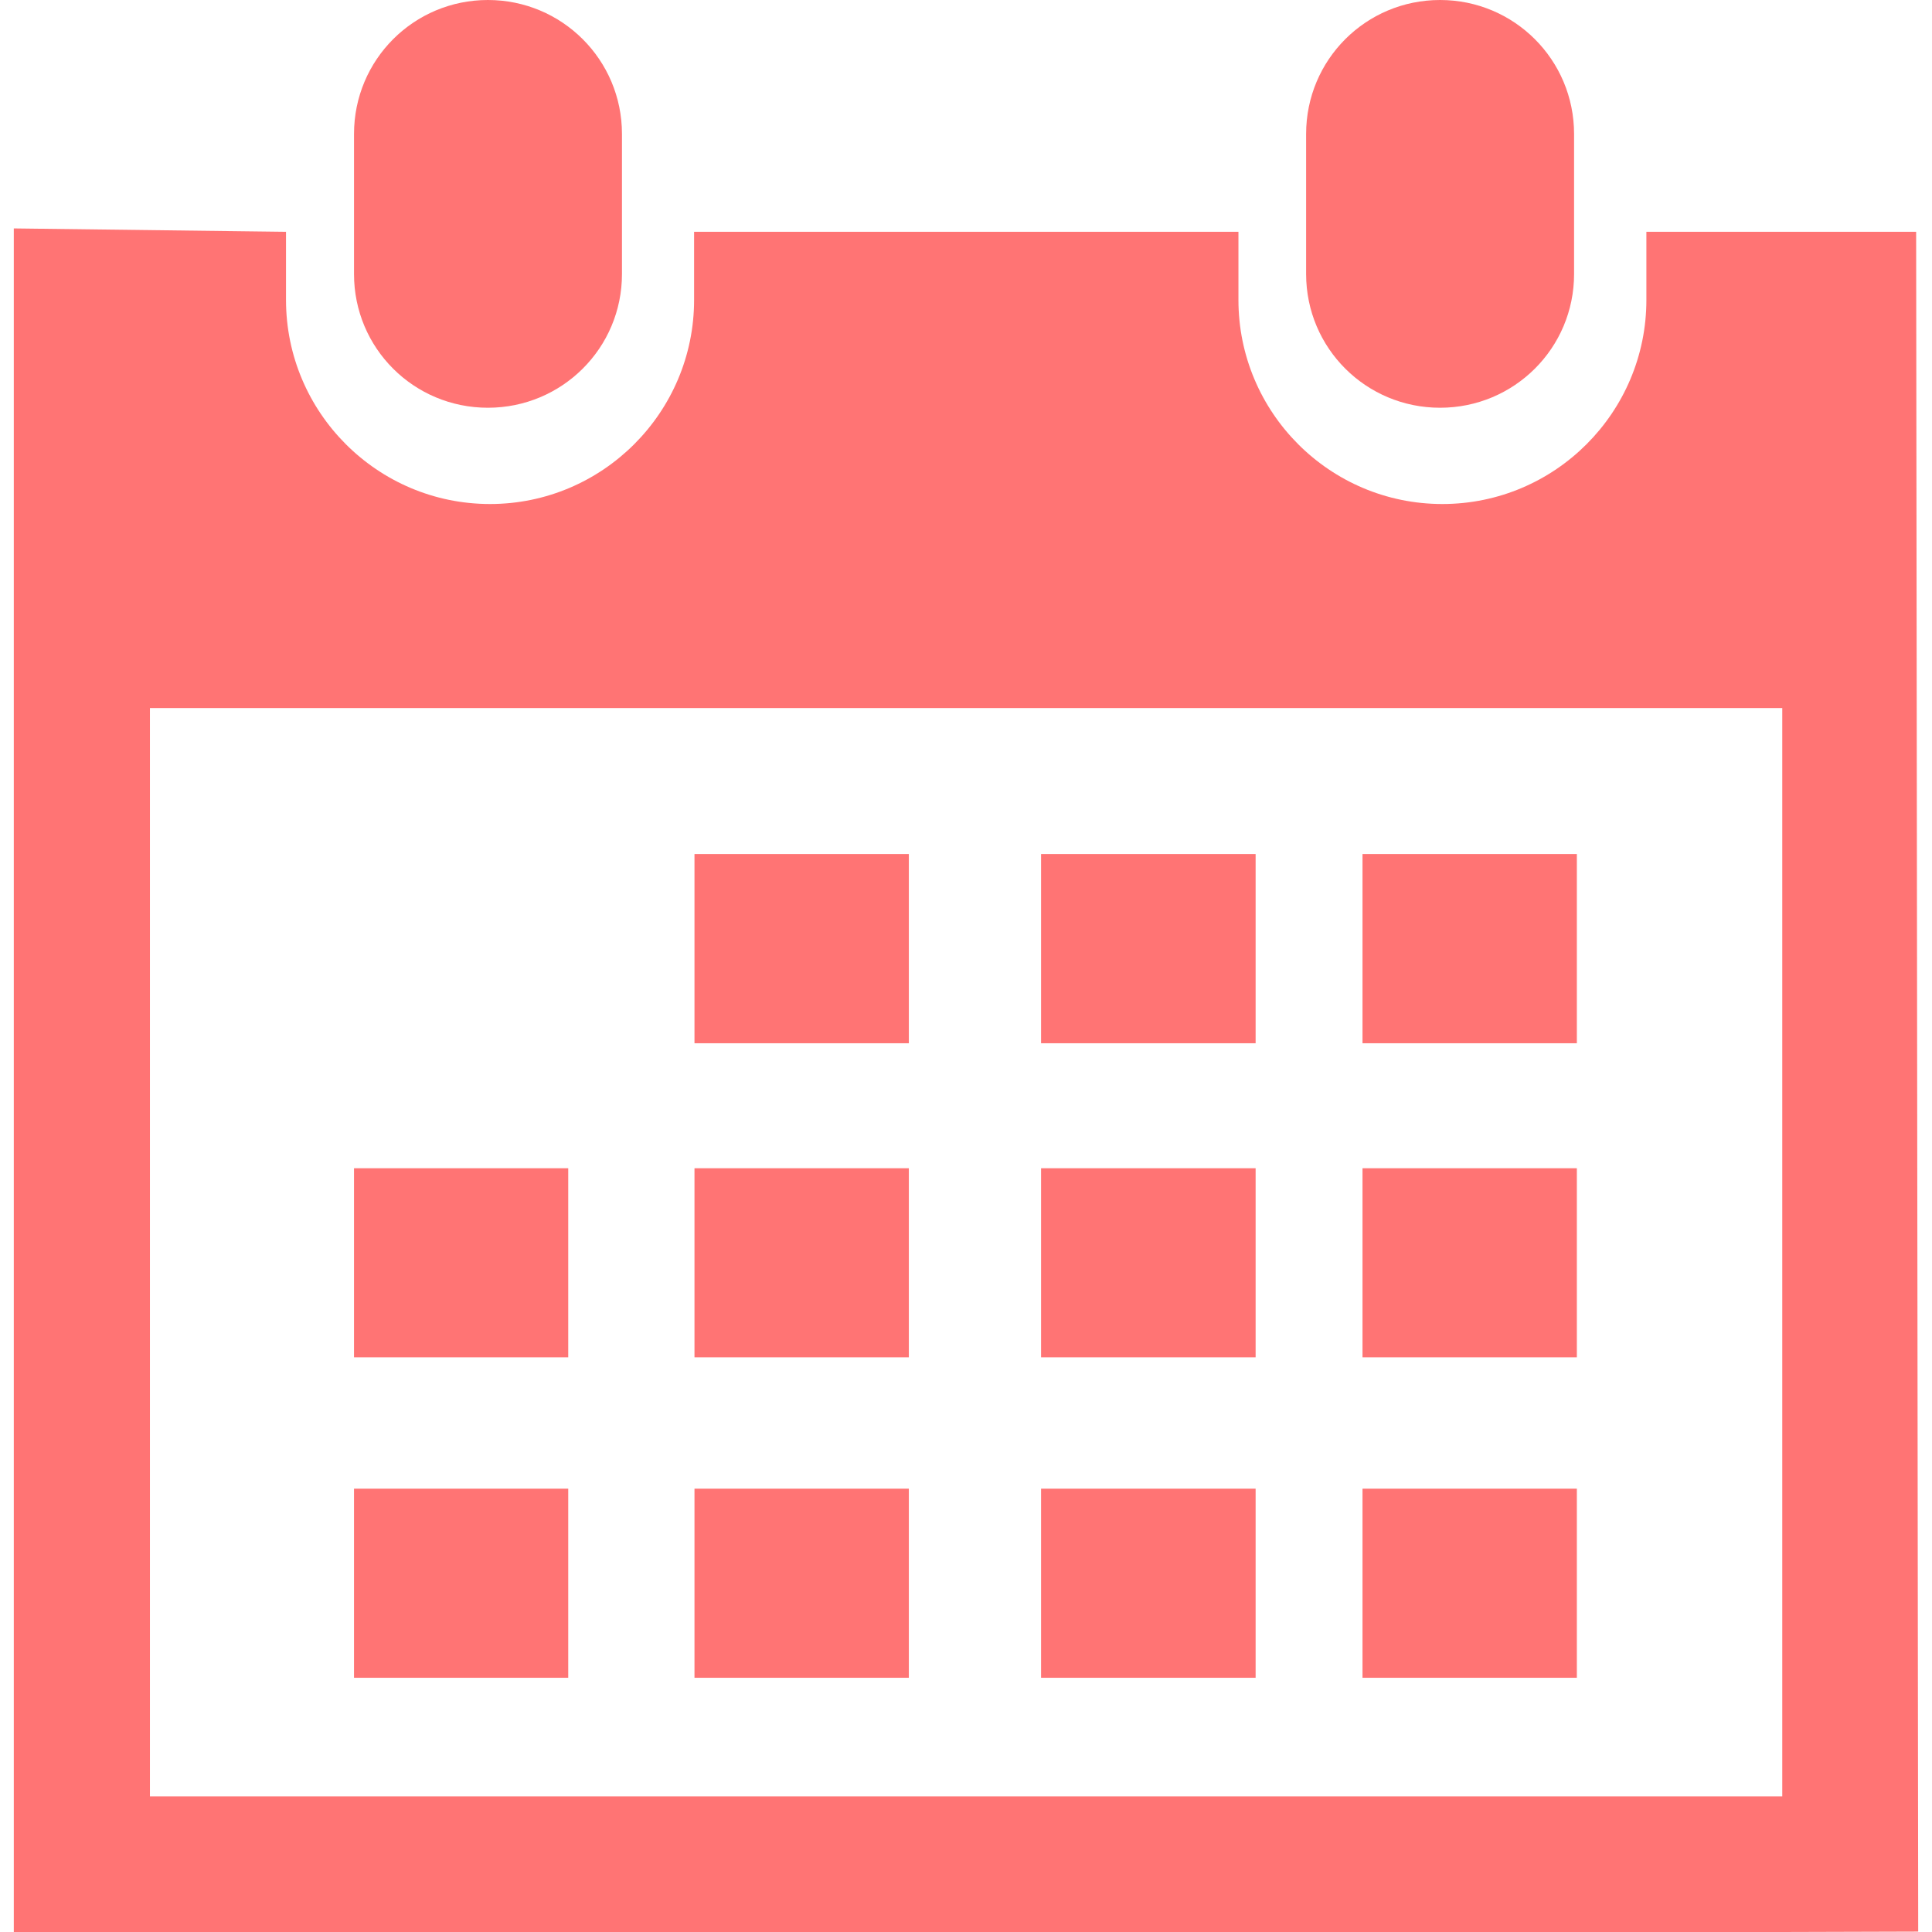
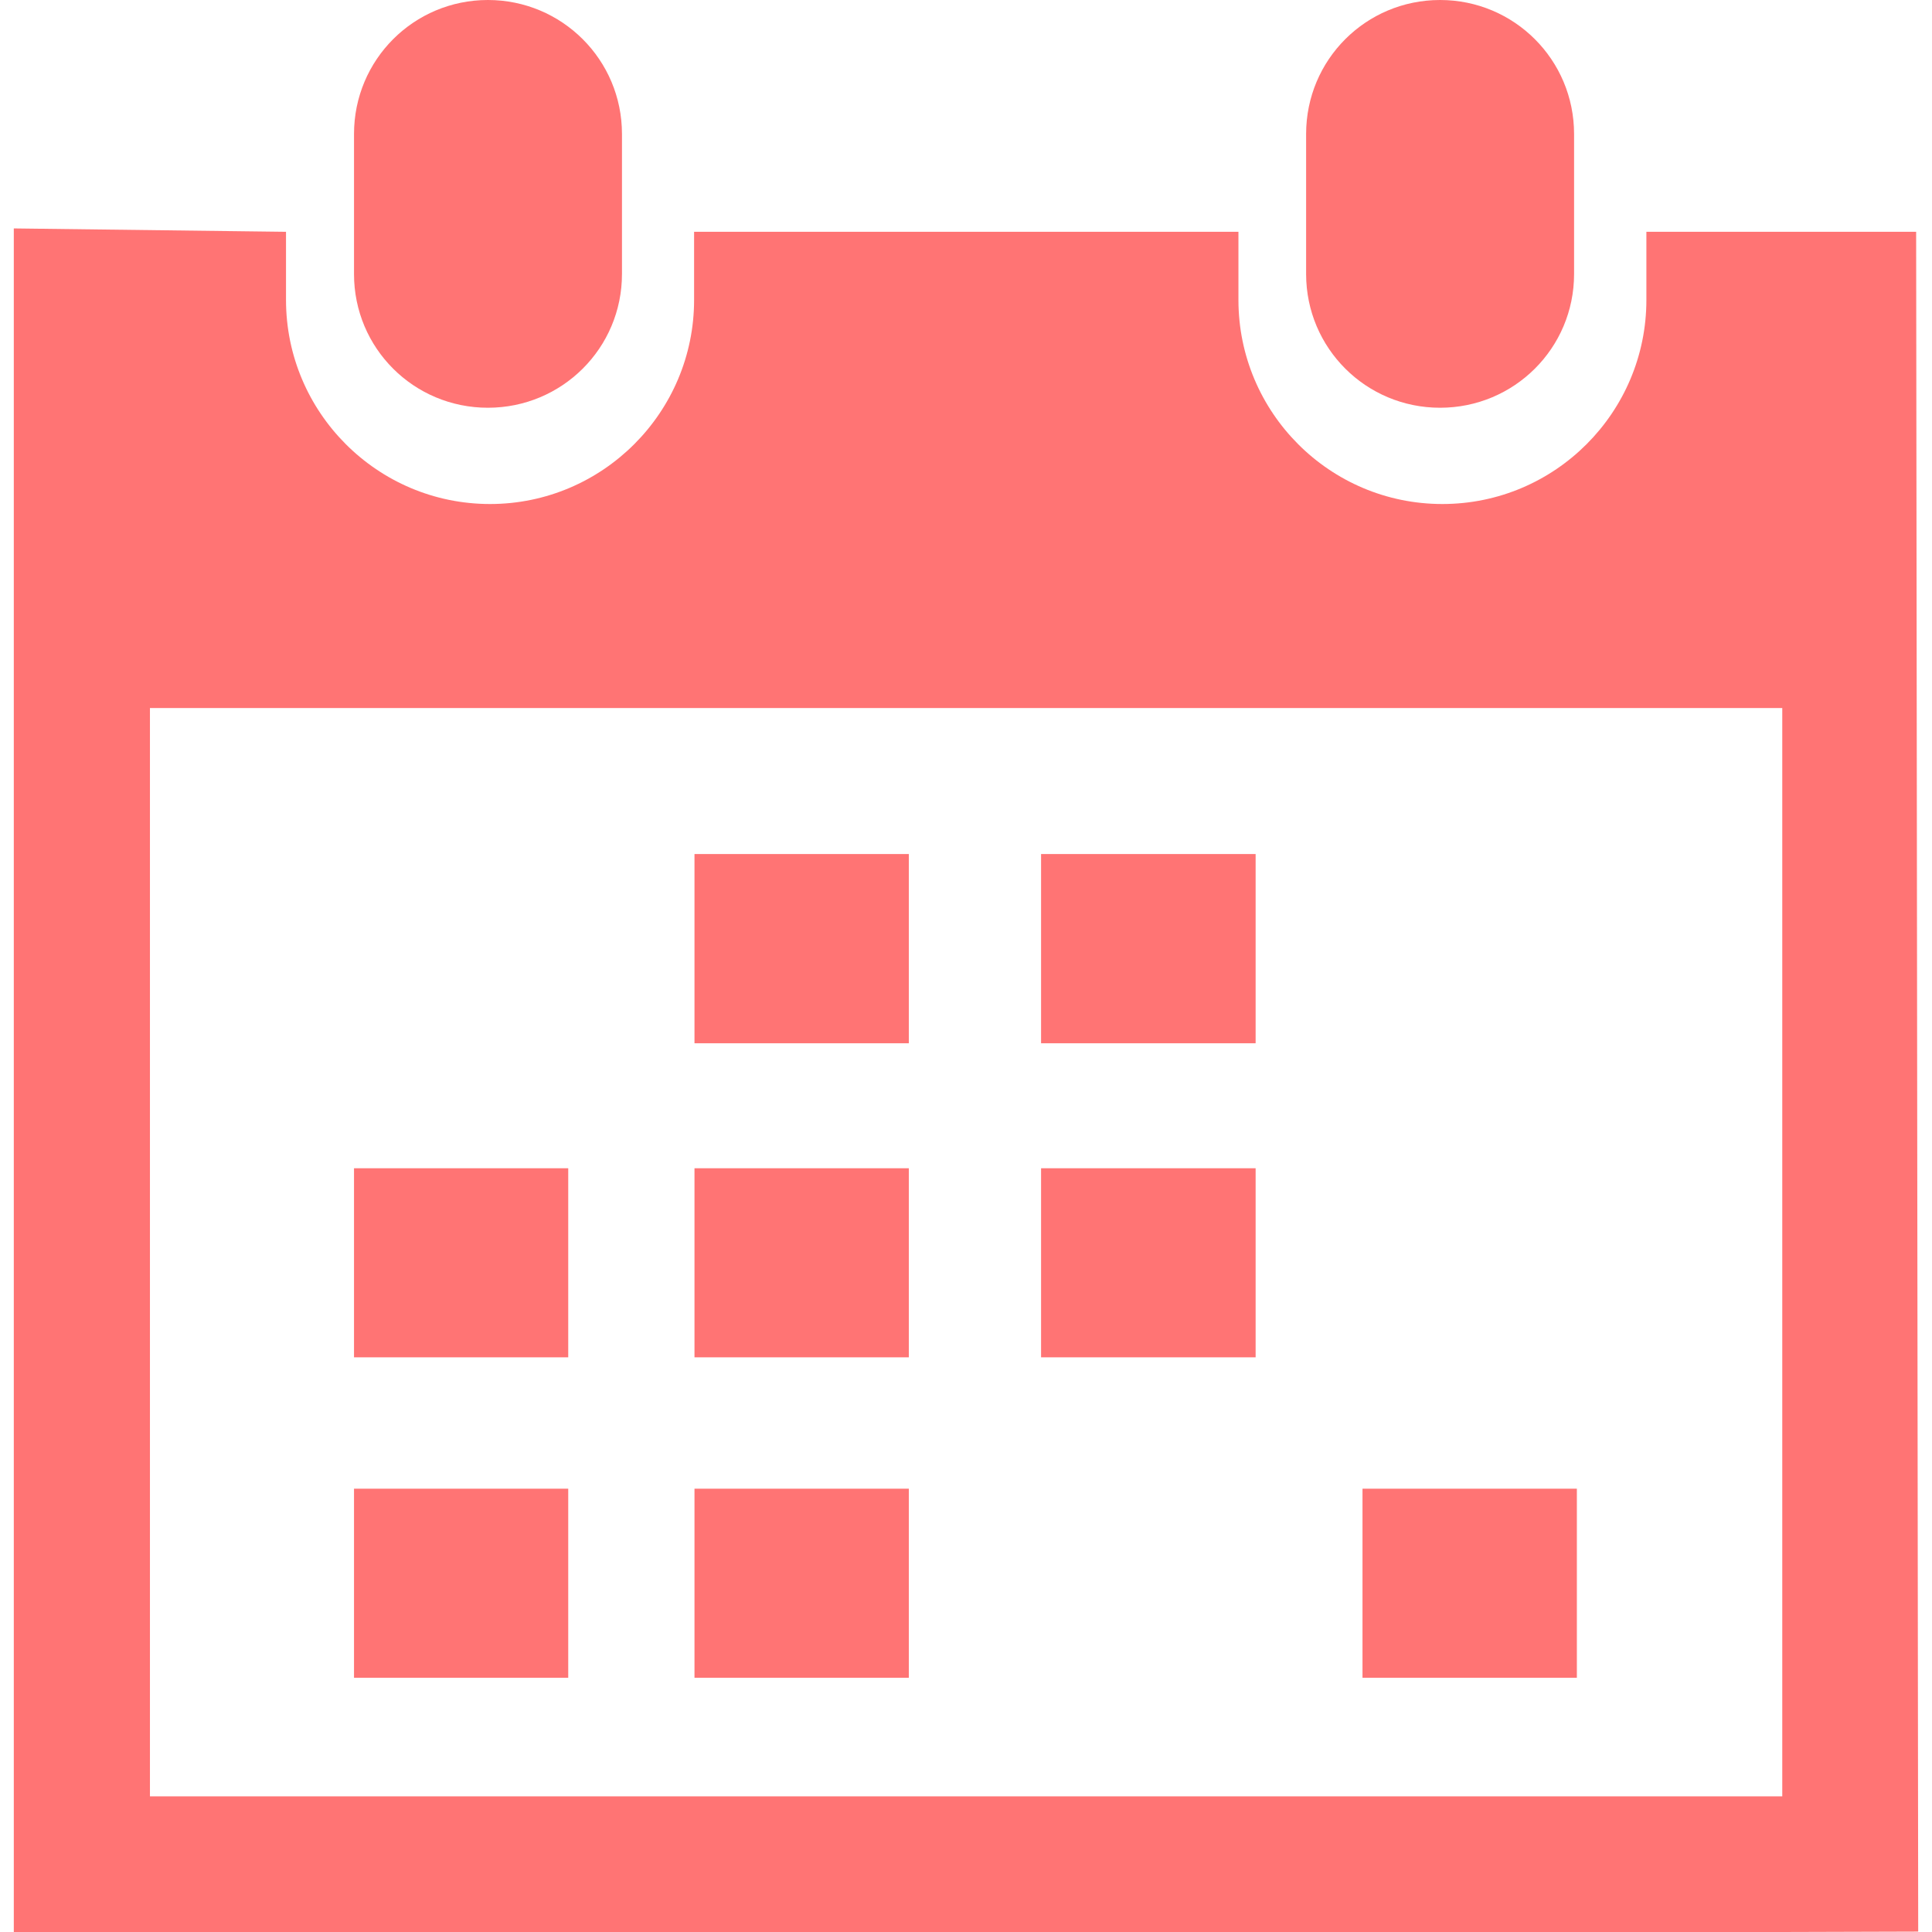
<svg xmlns="http://www.w3.org/2000/svg" version="1.1" id="Capa_1" x="0px" y="0px" viewBox="0 0 29.121 29.121" style="enable-background:new 0 0 29.121 29.121;" xml:space="preserve" width="512px" height="512px">
  <g>
    <path d="M21.706,6.146c1.116,0,2.02-0.898,2.02-2.016V2.02c0-1.119-0.903-2.02-2.02-2.02   s-2.019,0.9-2.019,2.02v2.111C19.688,5.248,20.59,6.146,21.706,6.146z" fill="#FF7474" />
    <path d="M28.882,3.494h-4.066v1.027c0,1.695-1.377,3.076-3.075,3.076c-1.7,0-3.074-1.381-3.074-3.076V3.494   h-8.205v1.027c0,1.695-1.379,3.076-3.076,3.076s-3.075-1.38-3.075-3.076V3.494L0.208,3.443v25.678H2.26h24.604l2.049-0.006   L28.882,3.494z M26.862,27.076H2.26V10.672h24.604v16.404H26.862z" fill="#FF7474" />
    <path d="M7.354,6.146c1.116,0,2.021-0.898,2.021-2.016V2.02C9.375,0.9,8.47,0,7.354,0S5.336,0.9,5.336,2.02   v2.111C5.336,5.248,6.237,6.146,7.354,6.146z" fill="#FF7474" />
    <rect x="10.468" y="12.873" width="3.231" height="2.852" fill="#FF7474" />
    <rect x="15.692" y="12.873" width="3.234" height="2.852" fill="#FF7474" />
-     <rect x="20.537" y="12.873" width="3.231" height="2.852" fill="#FF7474" />
    <rect x="10.468" y="17.609" width="3.231" height="2.85" fill="#FF7474" />
    <rect x="15.692" y="17.609" width="3.234" height="2.85" fill="#FF7474" />
-     <rect x="20.537" y="17.609" width="3.231" height="2.85" fill="#FF7474" />
    <rect x="10.468" y="22.439" width="3.231" height="2.85" fill="#FF7474" />
    <rect x="5.336" y="17.609" width="3.229" height="2.85" fill="#FF7474" />
    <rect x="5.336" y="22.439" width="3.229" height="2.85" fill="#FF7474" />
-     <rect x="15.692" y="22.439" width="3.234" height="2.85" fill="#FF7474" />
    <rect x="20.537" y="22.439" width="3.231" height="2.85" fill="#FF7474" />
  </g>
  <g>
</g>
  <g>
</g>
  <g>
</g>
  <g>
</g>
  <g>
</g>
  <g>
</g>
  <g>
</g>
  <g>
</g>
  <g>
</g>
  <g>
</g>
  <g>
</g>
  <g>
</g>
  <g>
</g>
  <g>
</g>
  <g>
</g>
</svg>